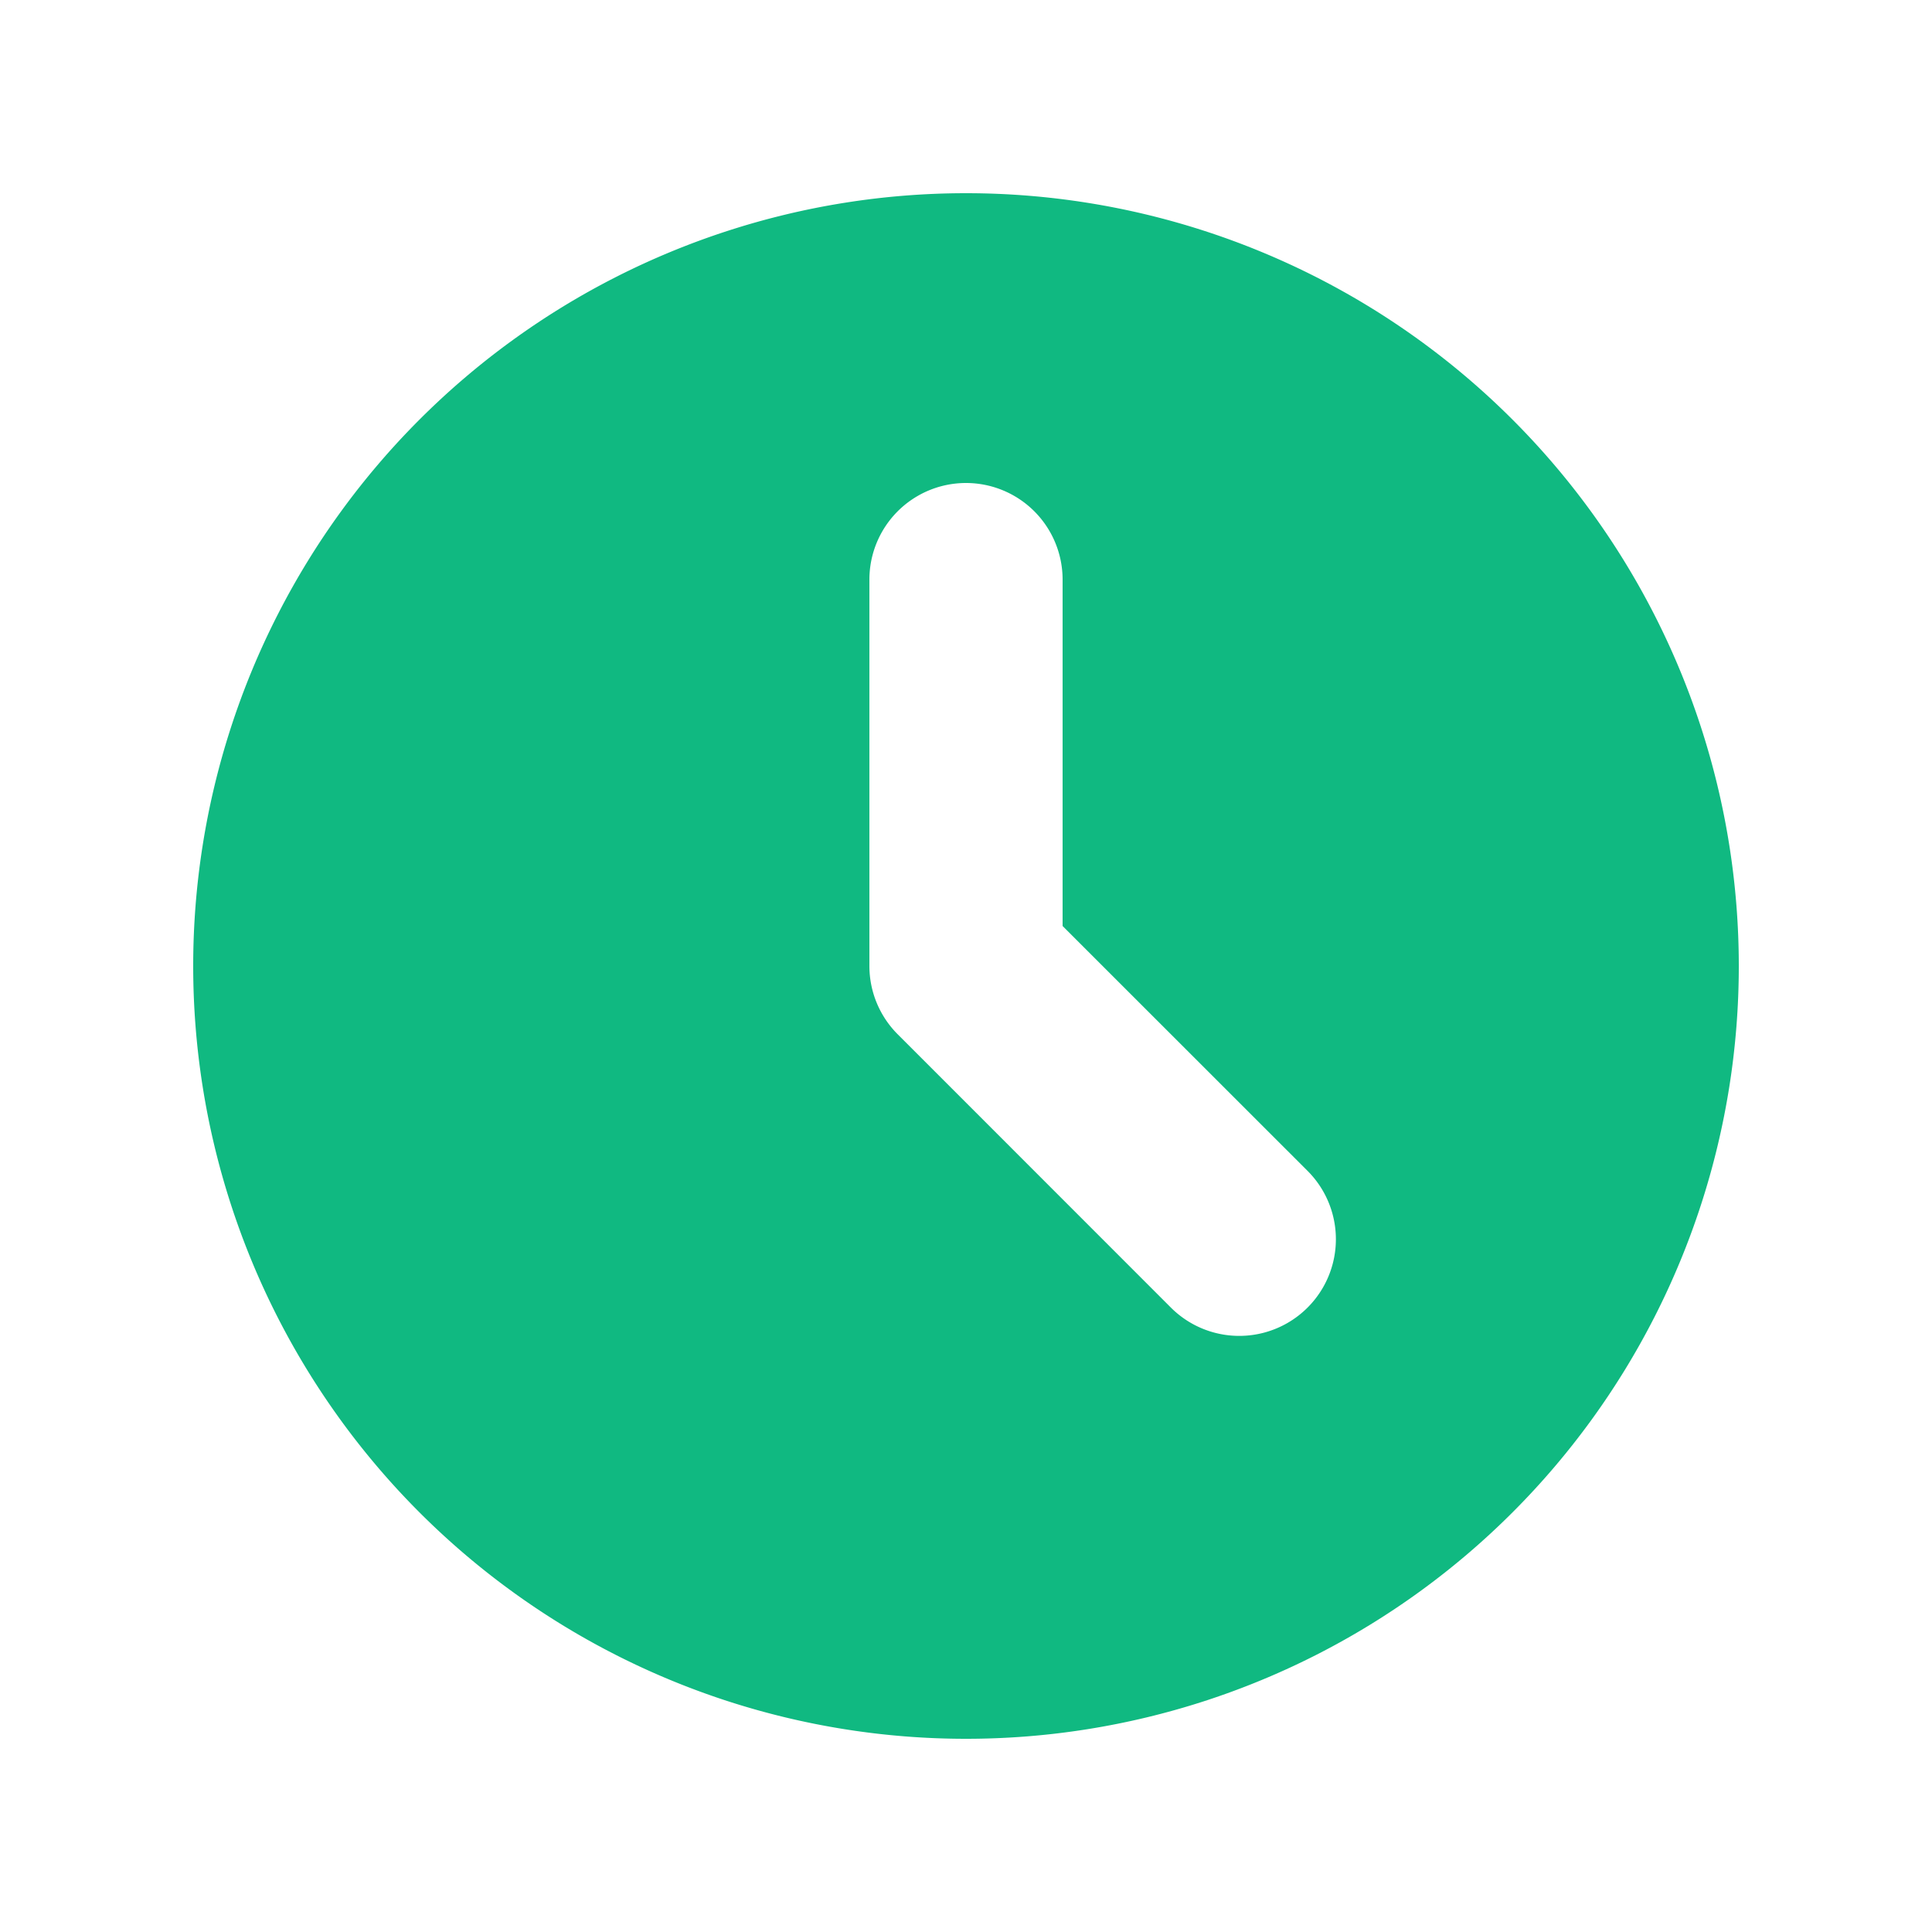
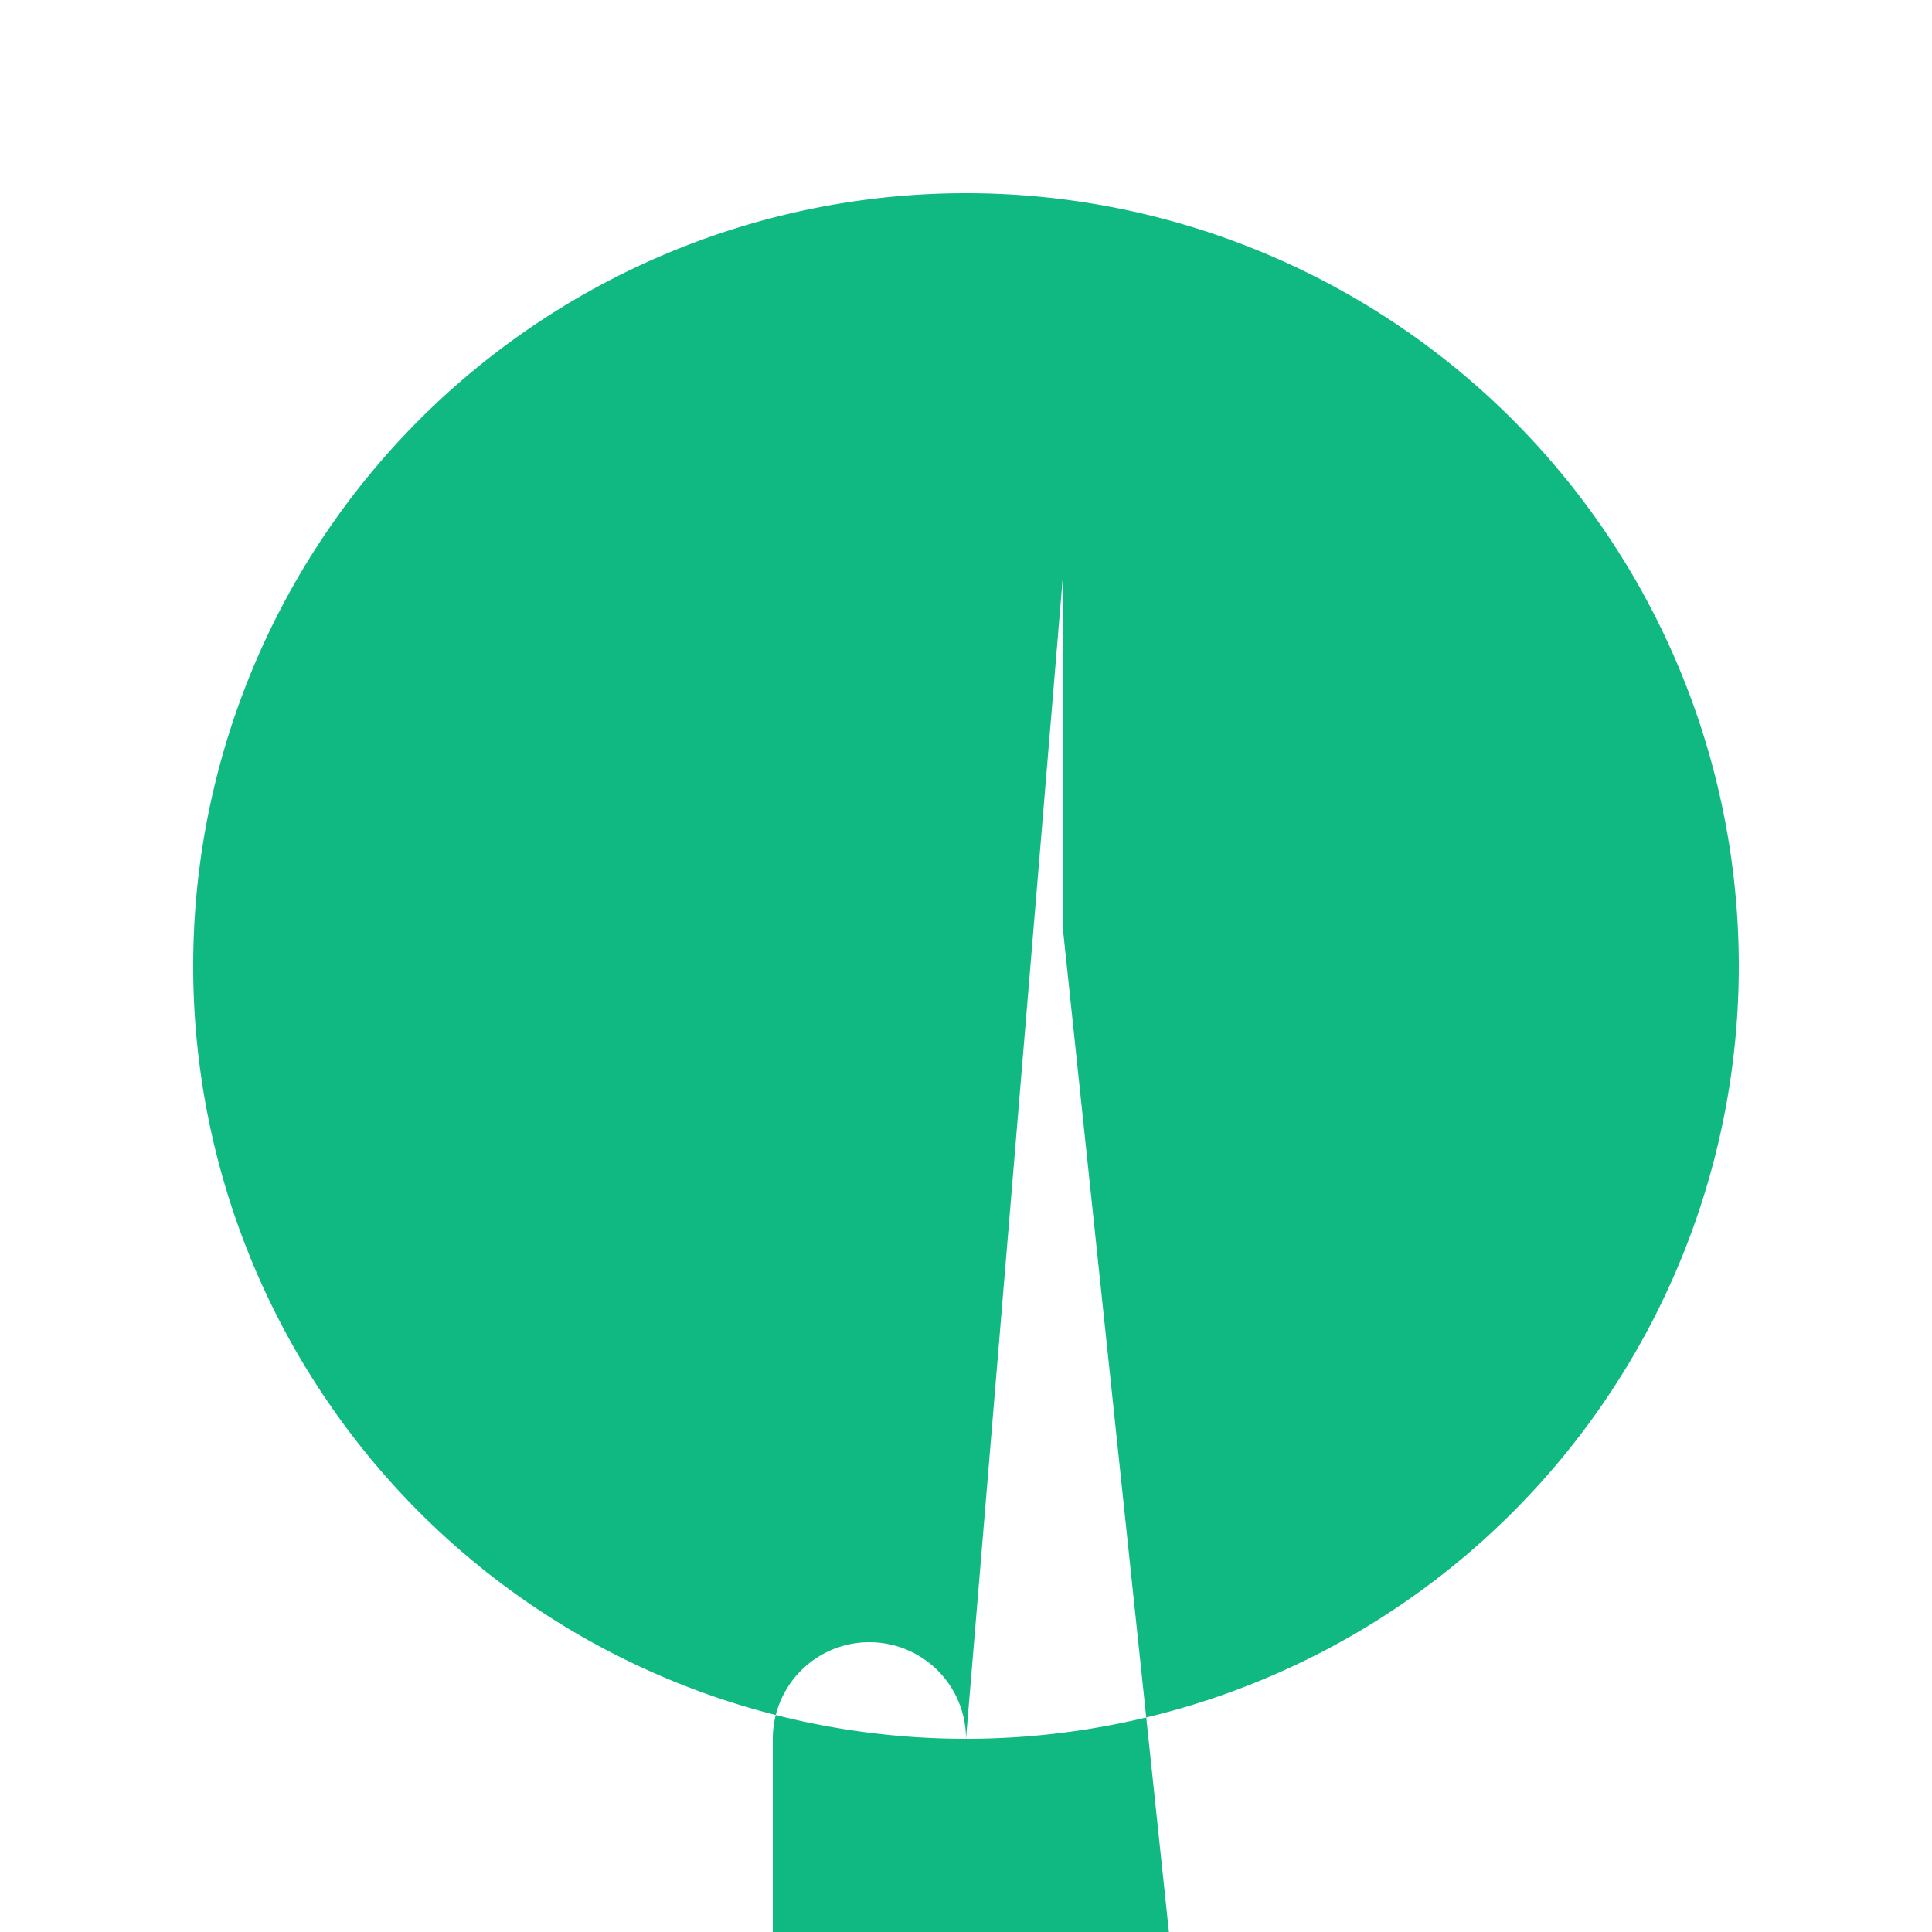
<svg xmlns="http://www.w3.org/2000/svg" width="20" height="20" viewBox="0 0 20 20" fill="#10B981" role="img" aria-hidden="true">
-   <path fill-rule="evenodd" d="M10 18a8 8 0 100-16 8 8 0 000 16zm1-12a1 1 0 10-2 0v4a1 1 0 00.293.707l2.828 2.829a1 1 0 101.415-1.415L11 9.586V6z" clip-rule="evenodd" />
+   <path fill-rule="evenodd" d="M10 18a8 8 0 100-16 8 8 0 000 16za1 1 0 10-2 0v4a1 1 0 00.293.707l2.828 2.829a1 1 0 101.415-1.415L11 9.586V6z" clip-rule="evenodd" />
</svg>